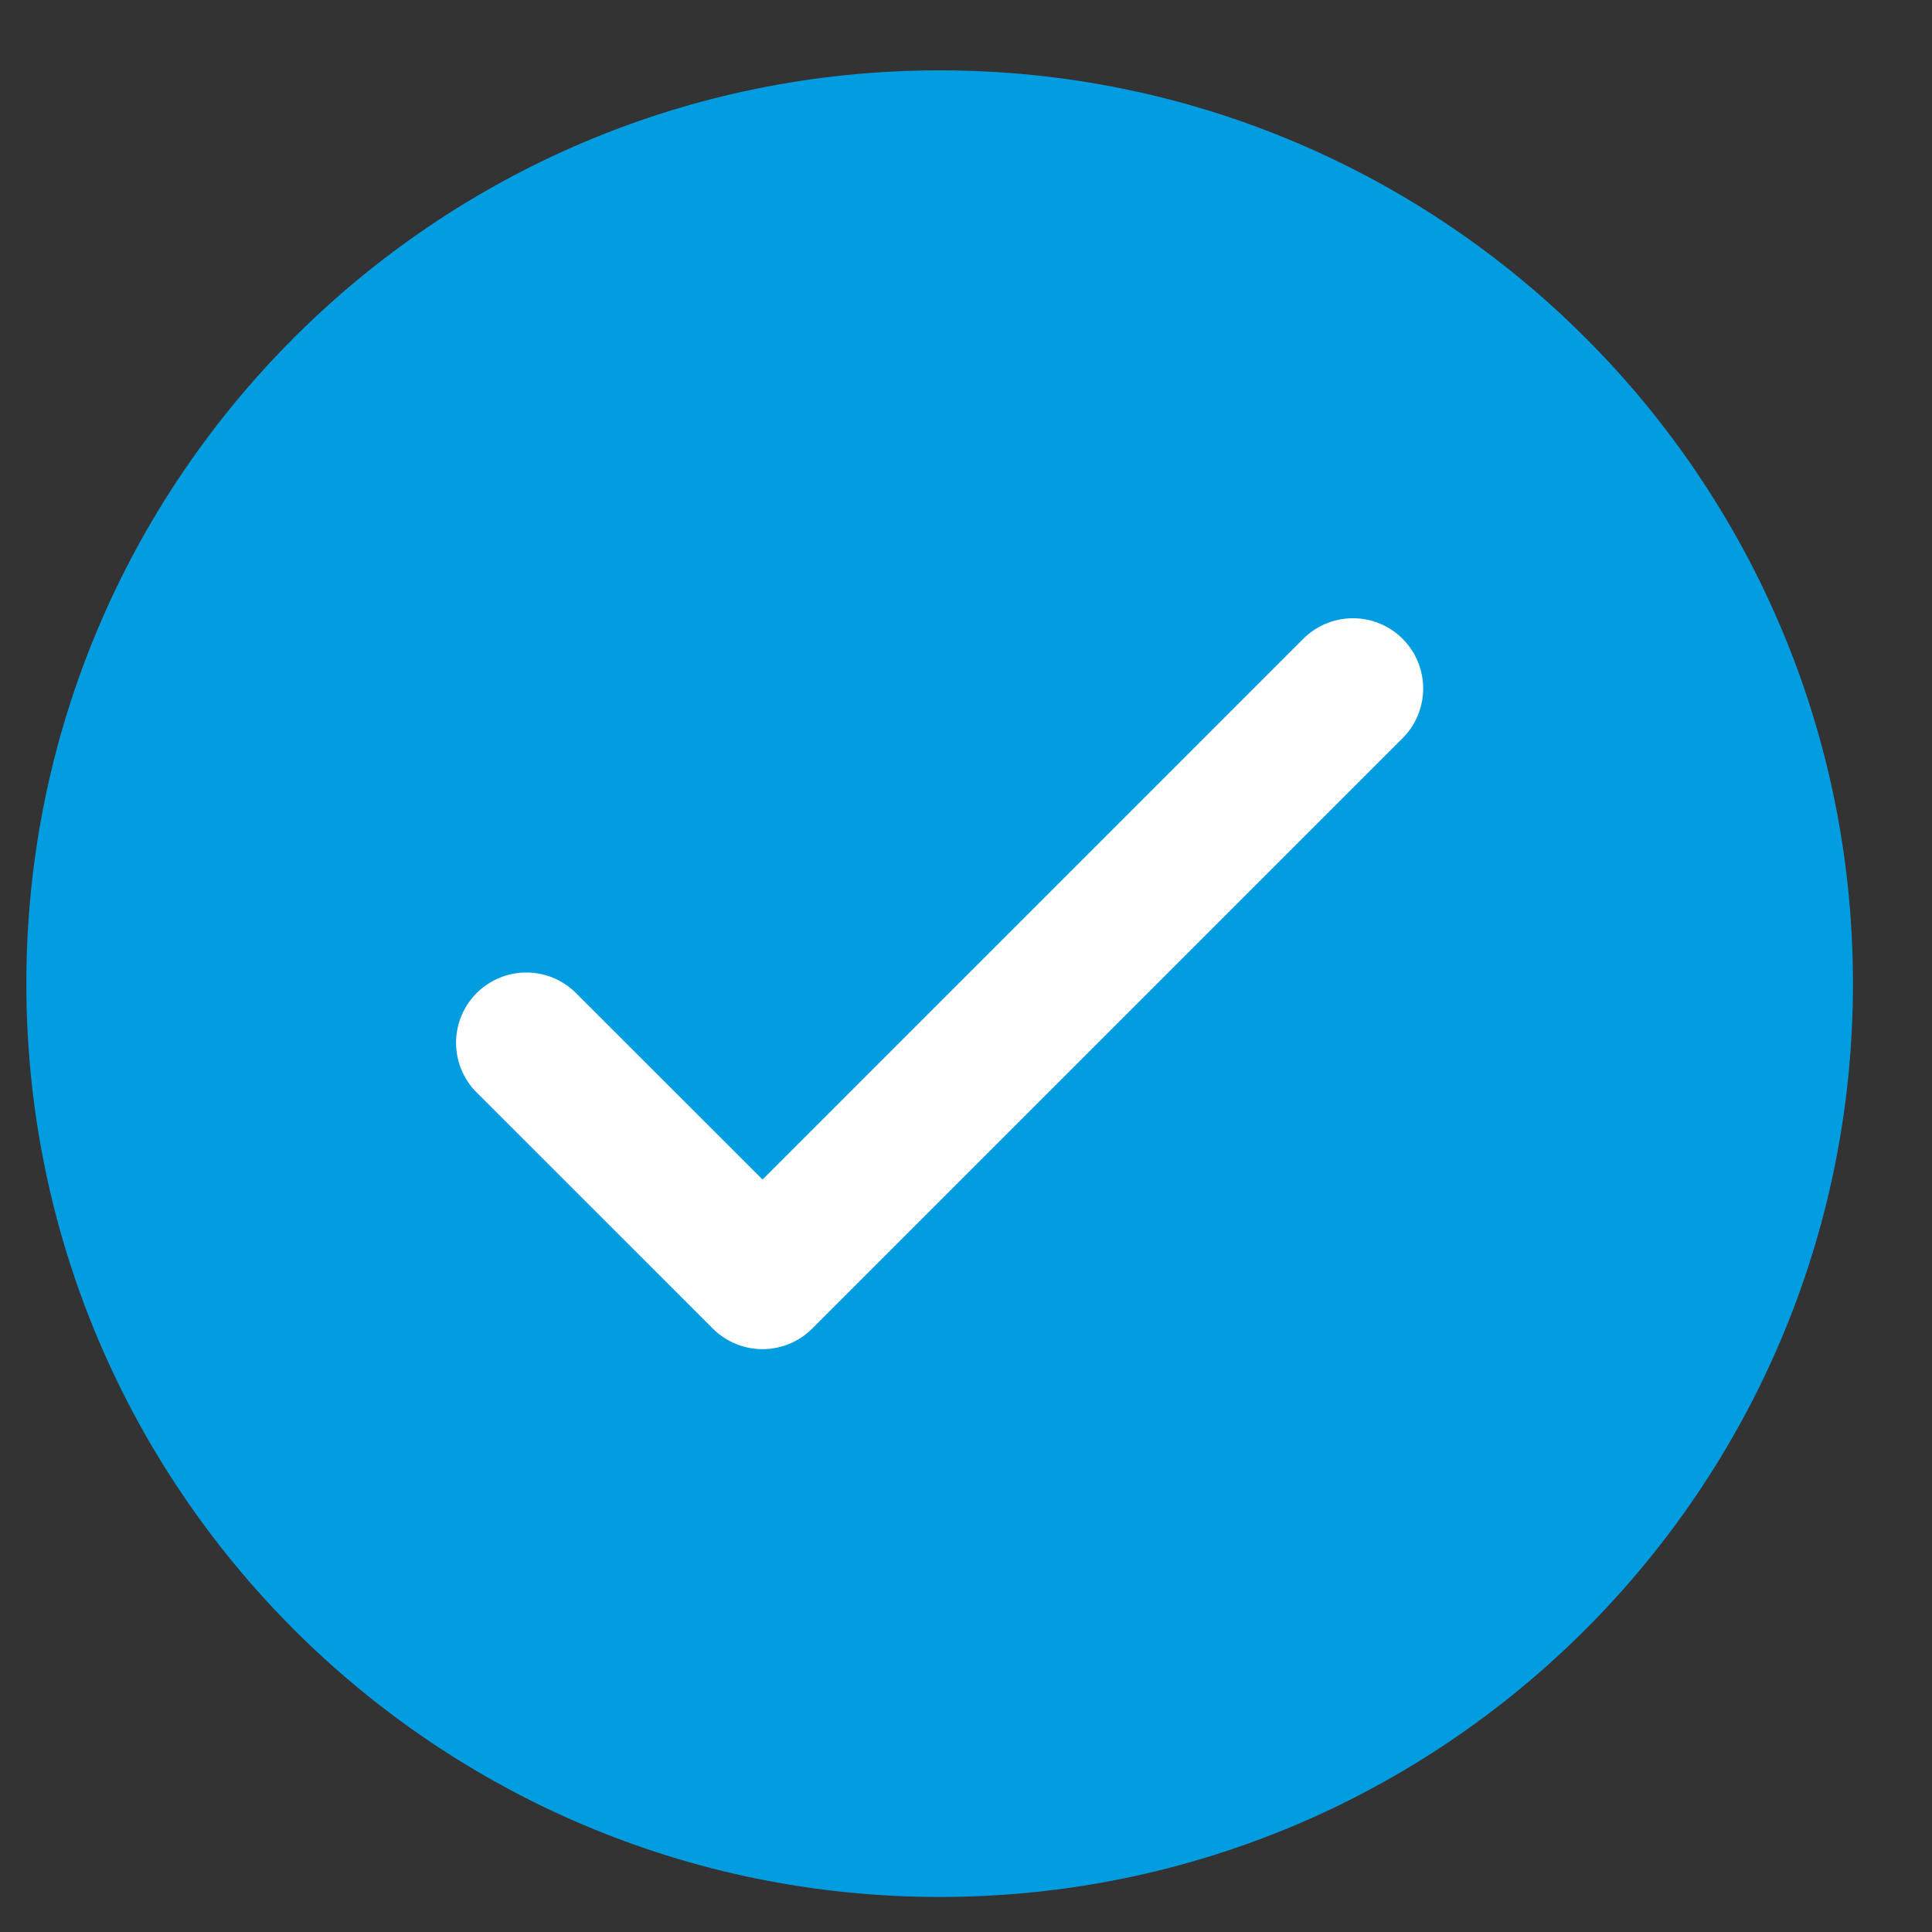
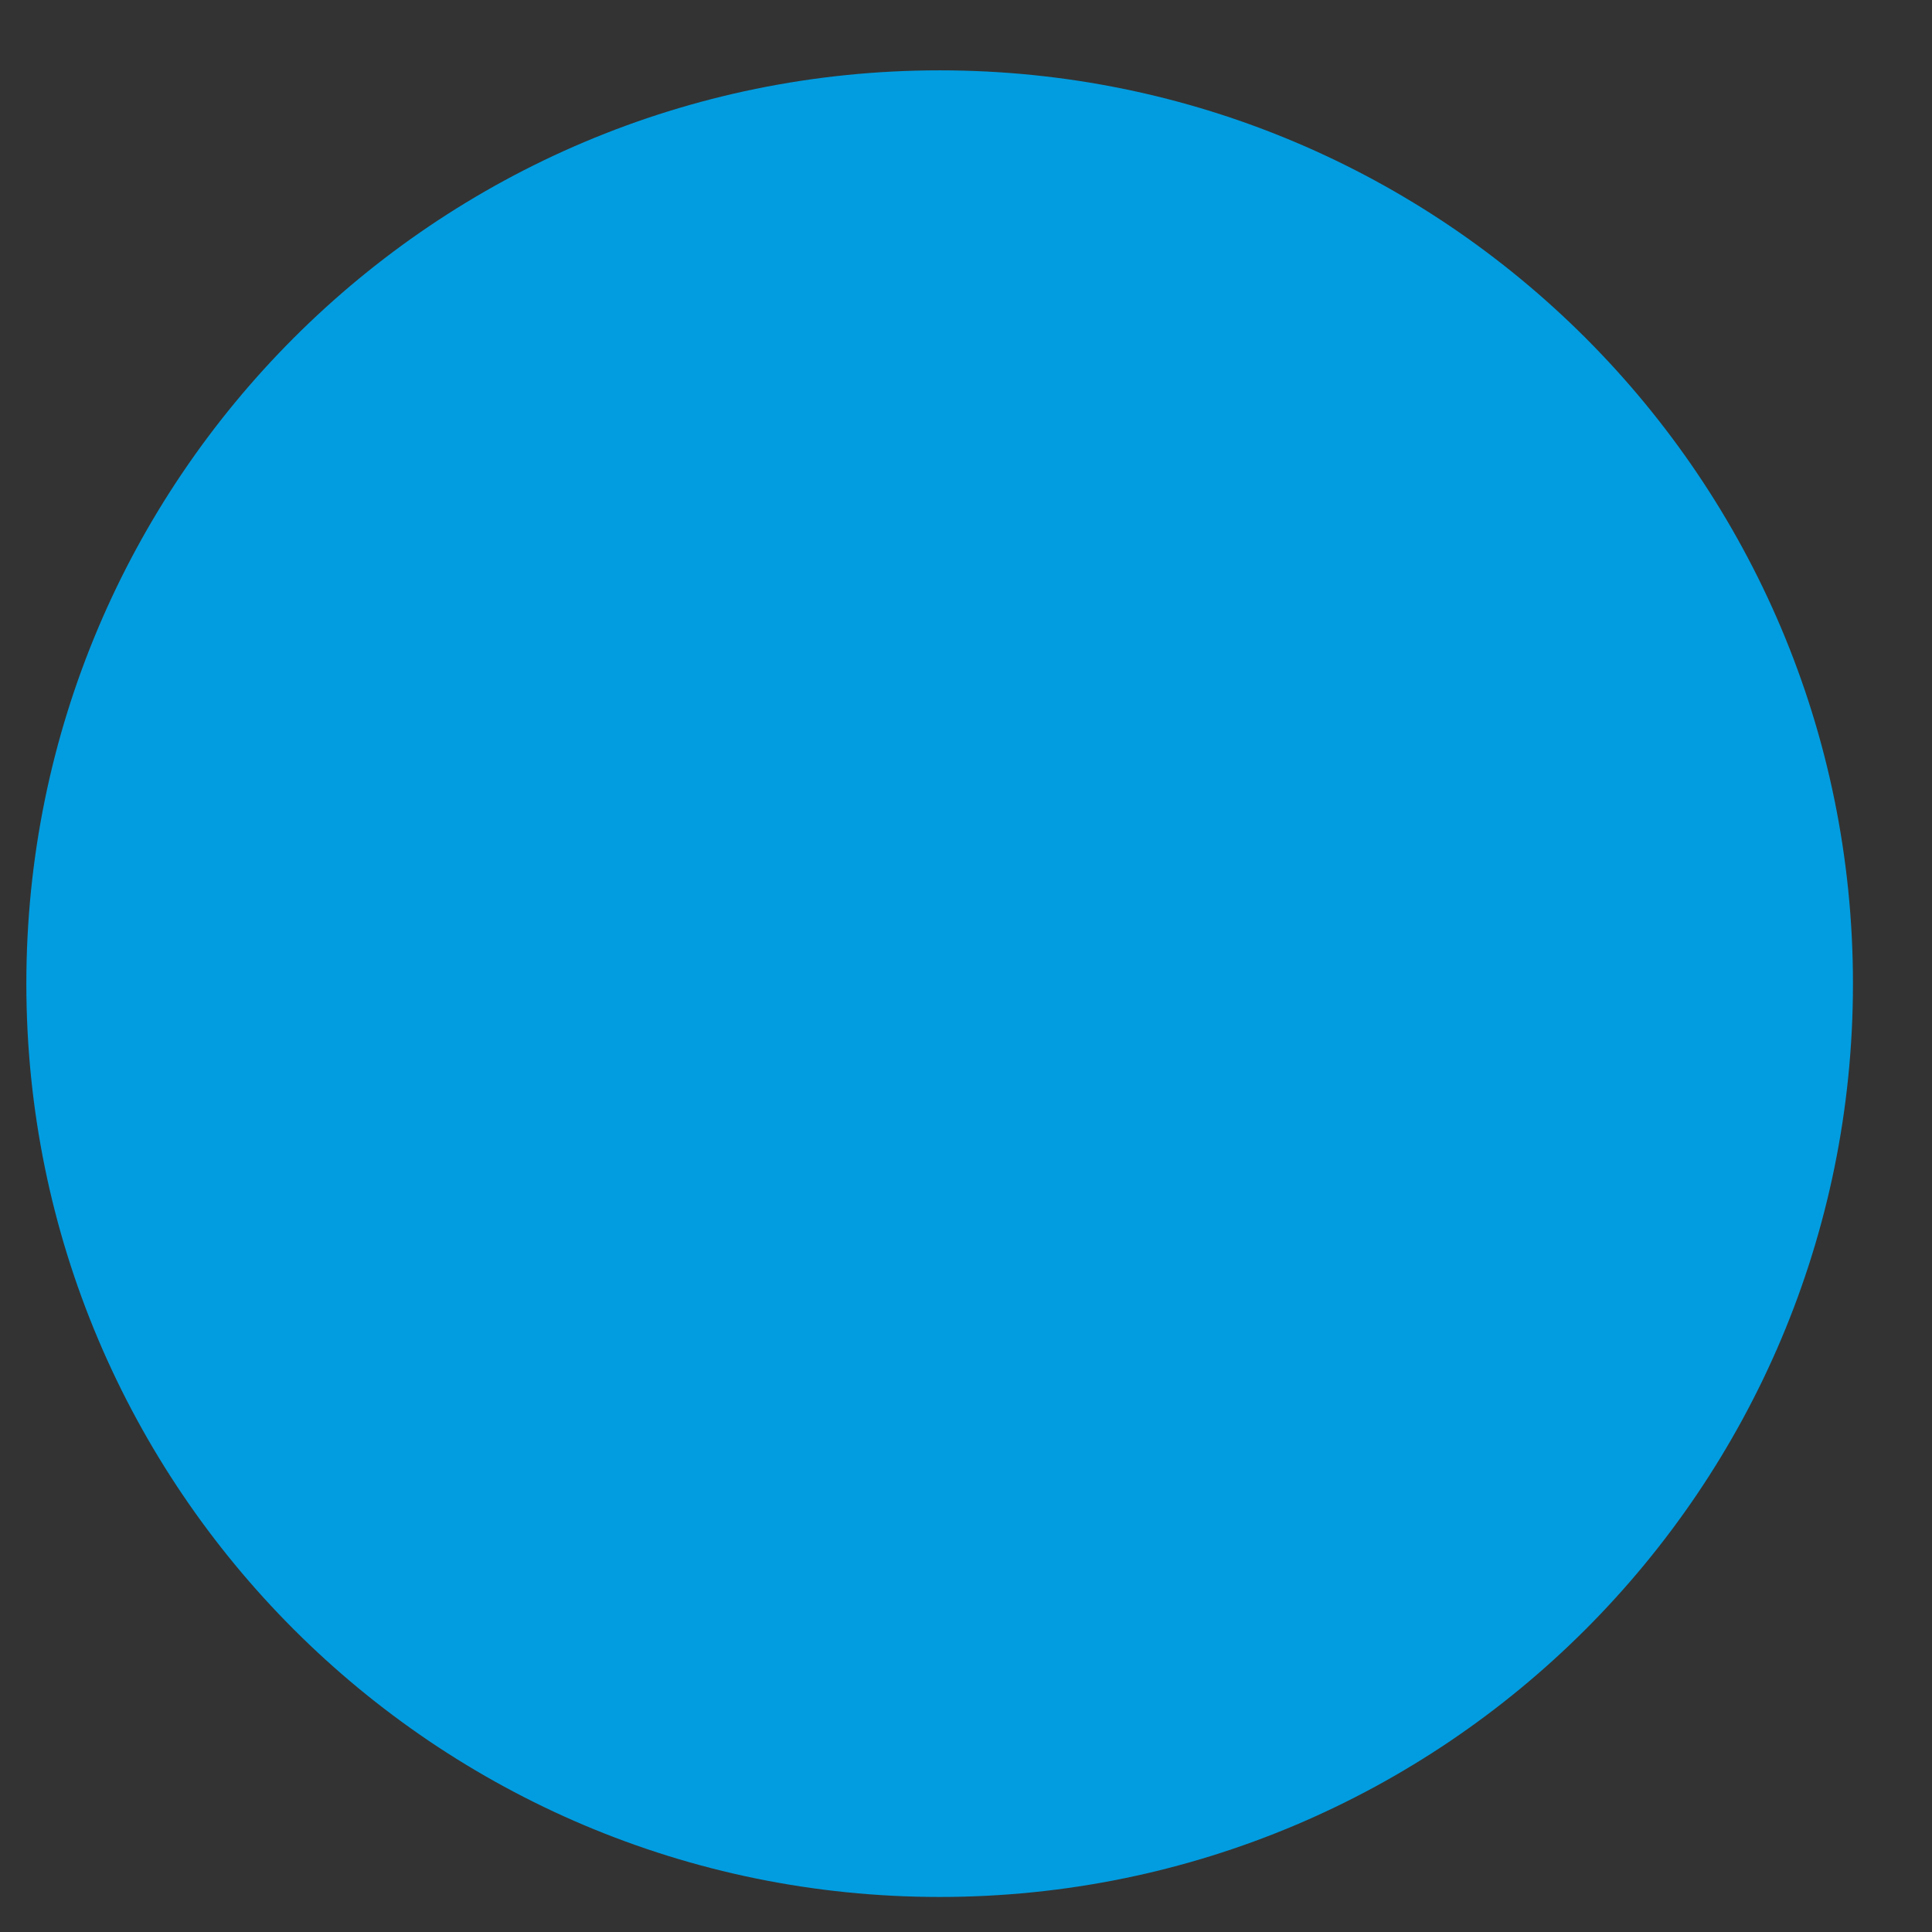
<svg xmlns="http://www.w3.org/2000/svg" width="22" height="22" viewBox="0 0 22 22" fill="none">
  <rect x="0" y="0" width="22" height="22" fill="#333333" stroke="none" />
  <g clip-path="url(#clip0_186_879)">
    <path d="M10.7 21.601C16.444 21.601 21.1 16.945 21.1 11.201C21.1 5.457 16.444 0.801 10.7 0.801C4.956 0.801 0.3 5.457 0.3 11.201C0.3 16.945 4.956 21.601 10.7 21.601Z" fill="#029DE0" />
-     <path d="M5.993 11.874L8.683 14.563L15.406 7.84" stroke="white" stroke-width="1.6" stroke-linecap="round" stroke-linejoin="round" />
  </g>
  <defs>
    <clipPath id="clip0_186_879">
      <rect width="20.8" height="20.8" fill="white" transform="translate(0.3 0.801)" />
    </clipPath>
  </defs>
</svg>